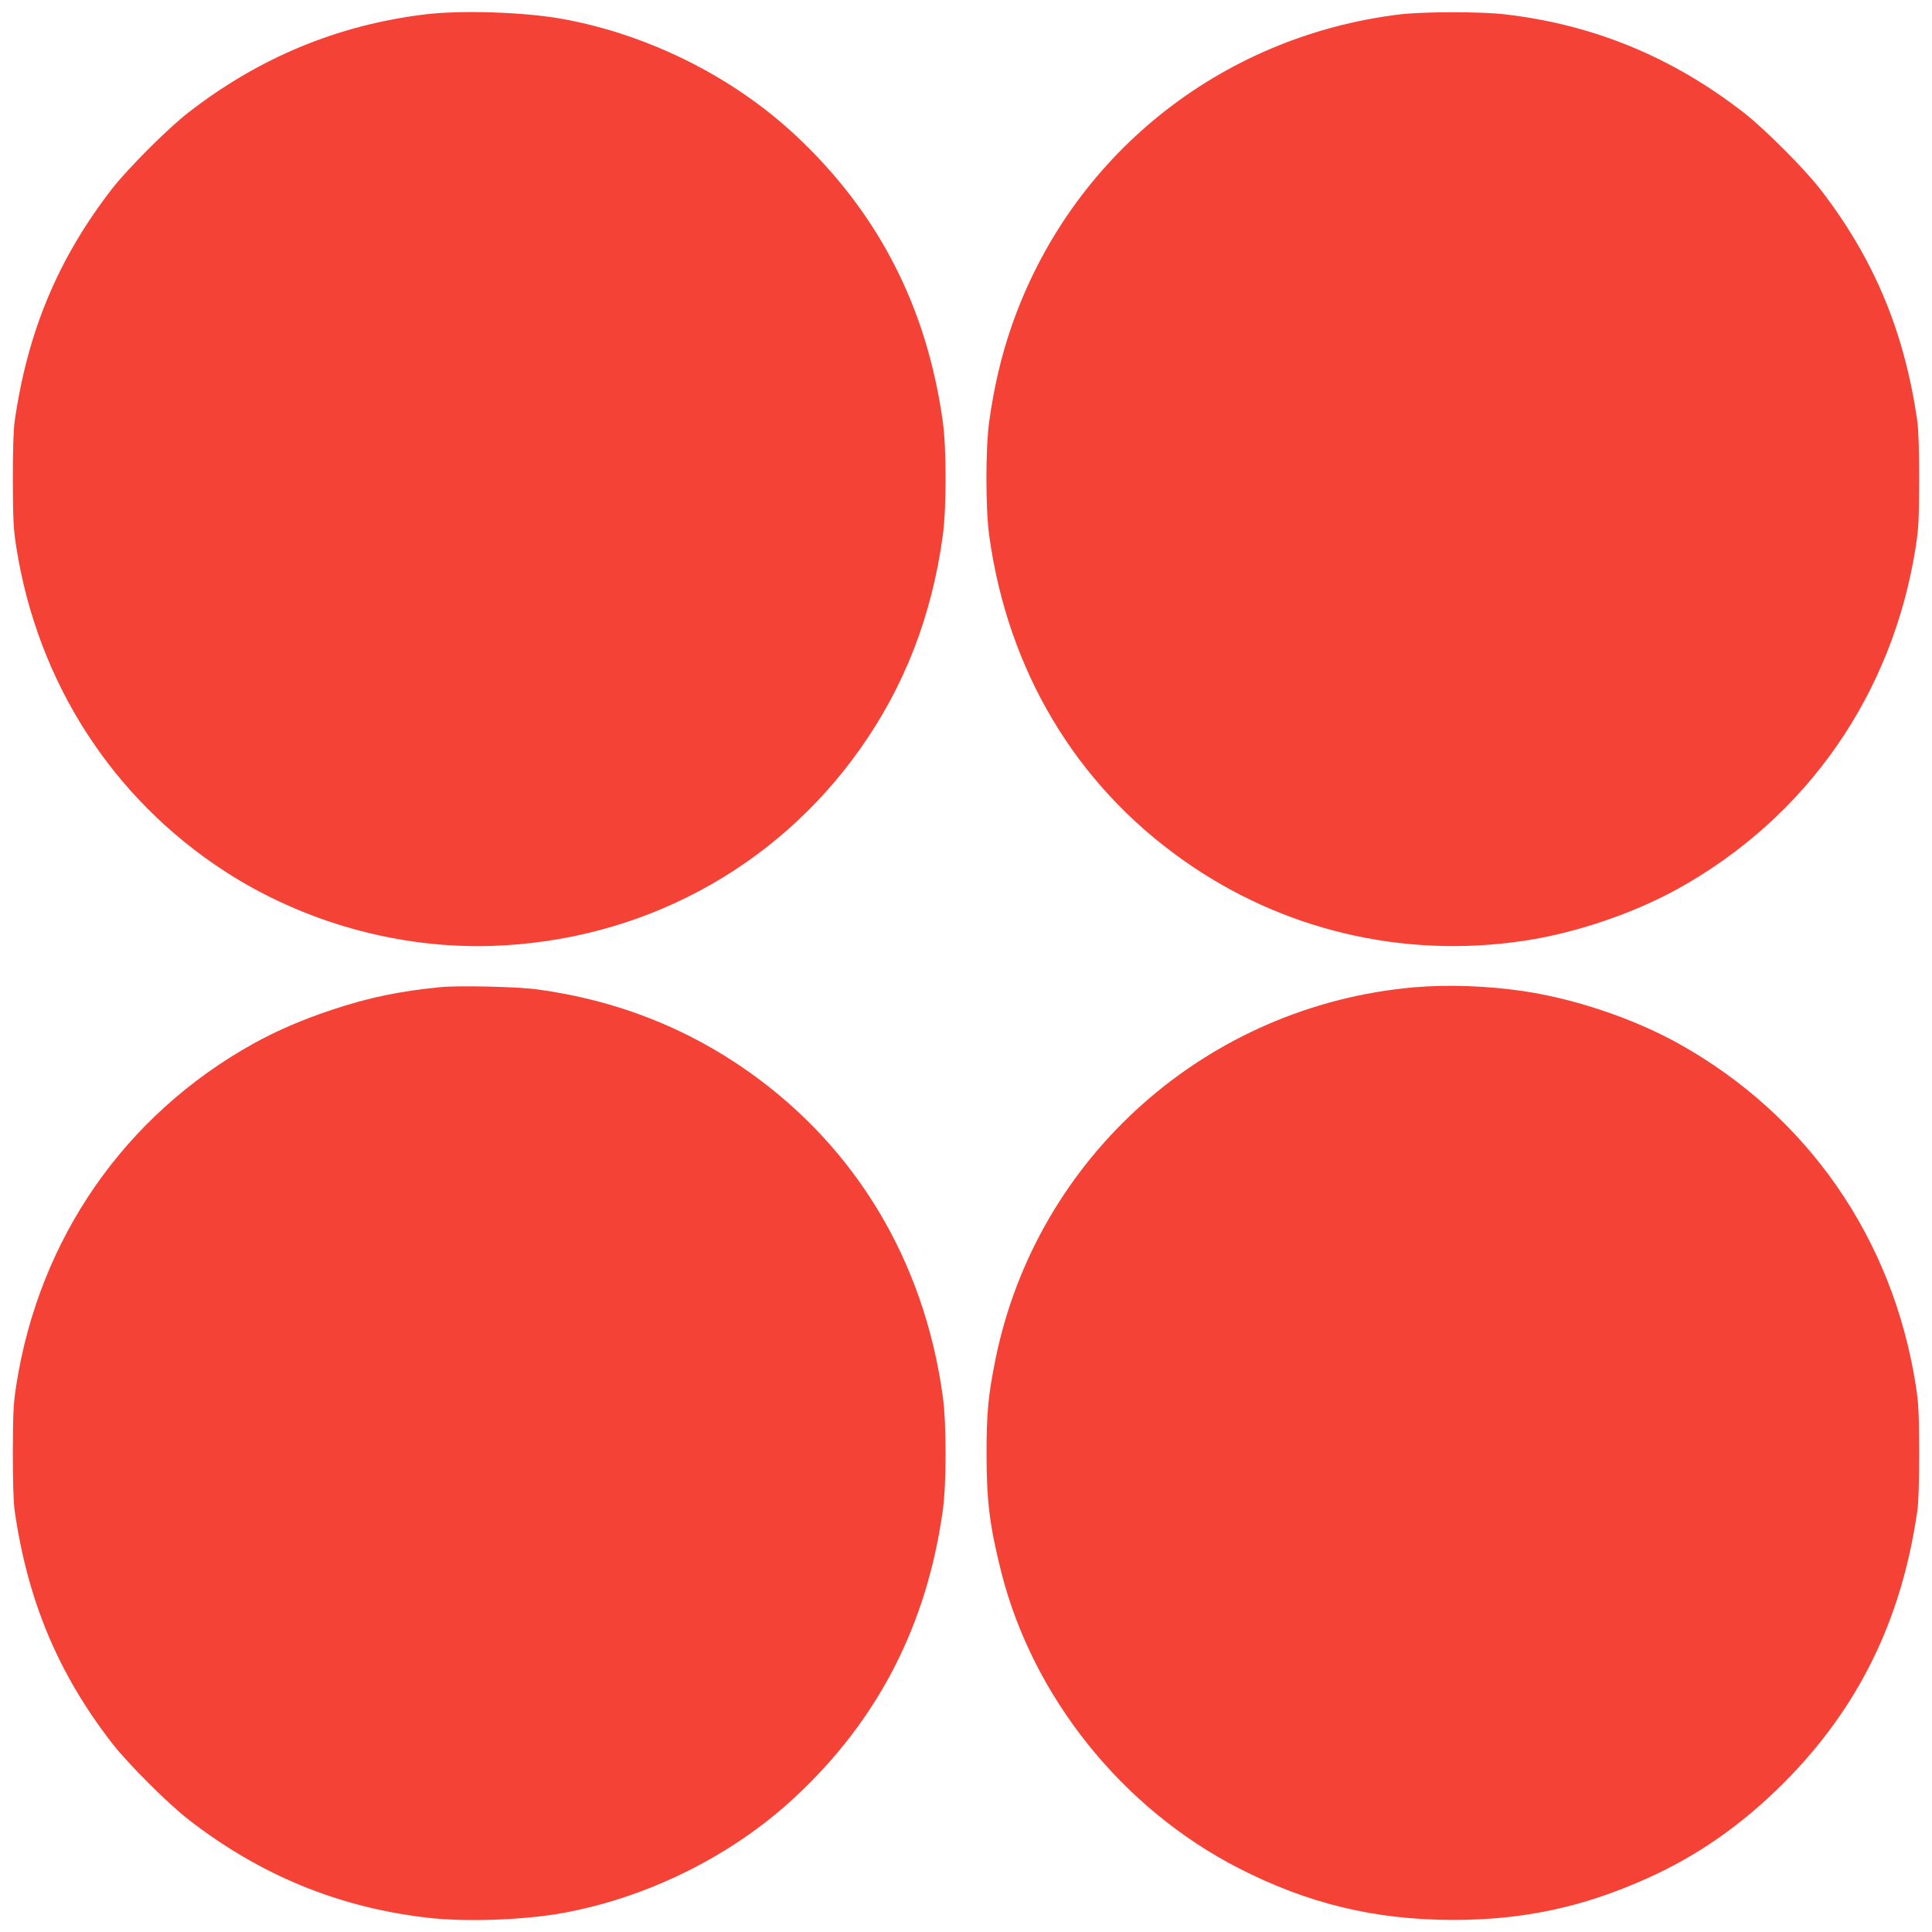
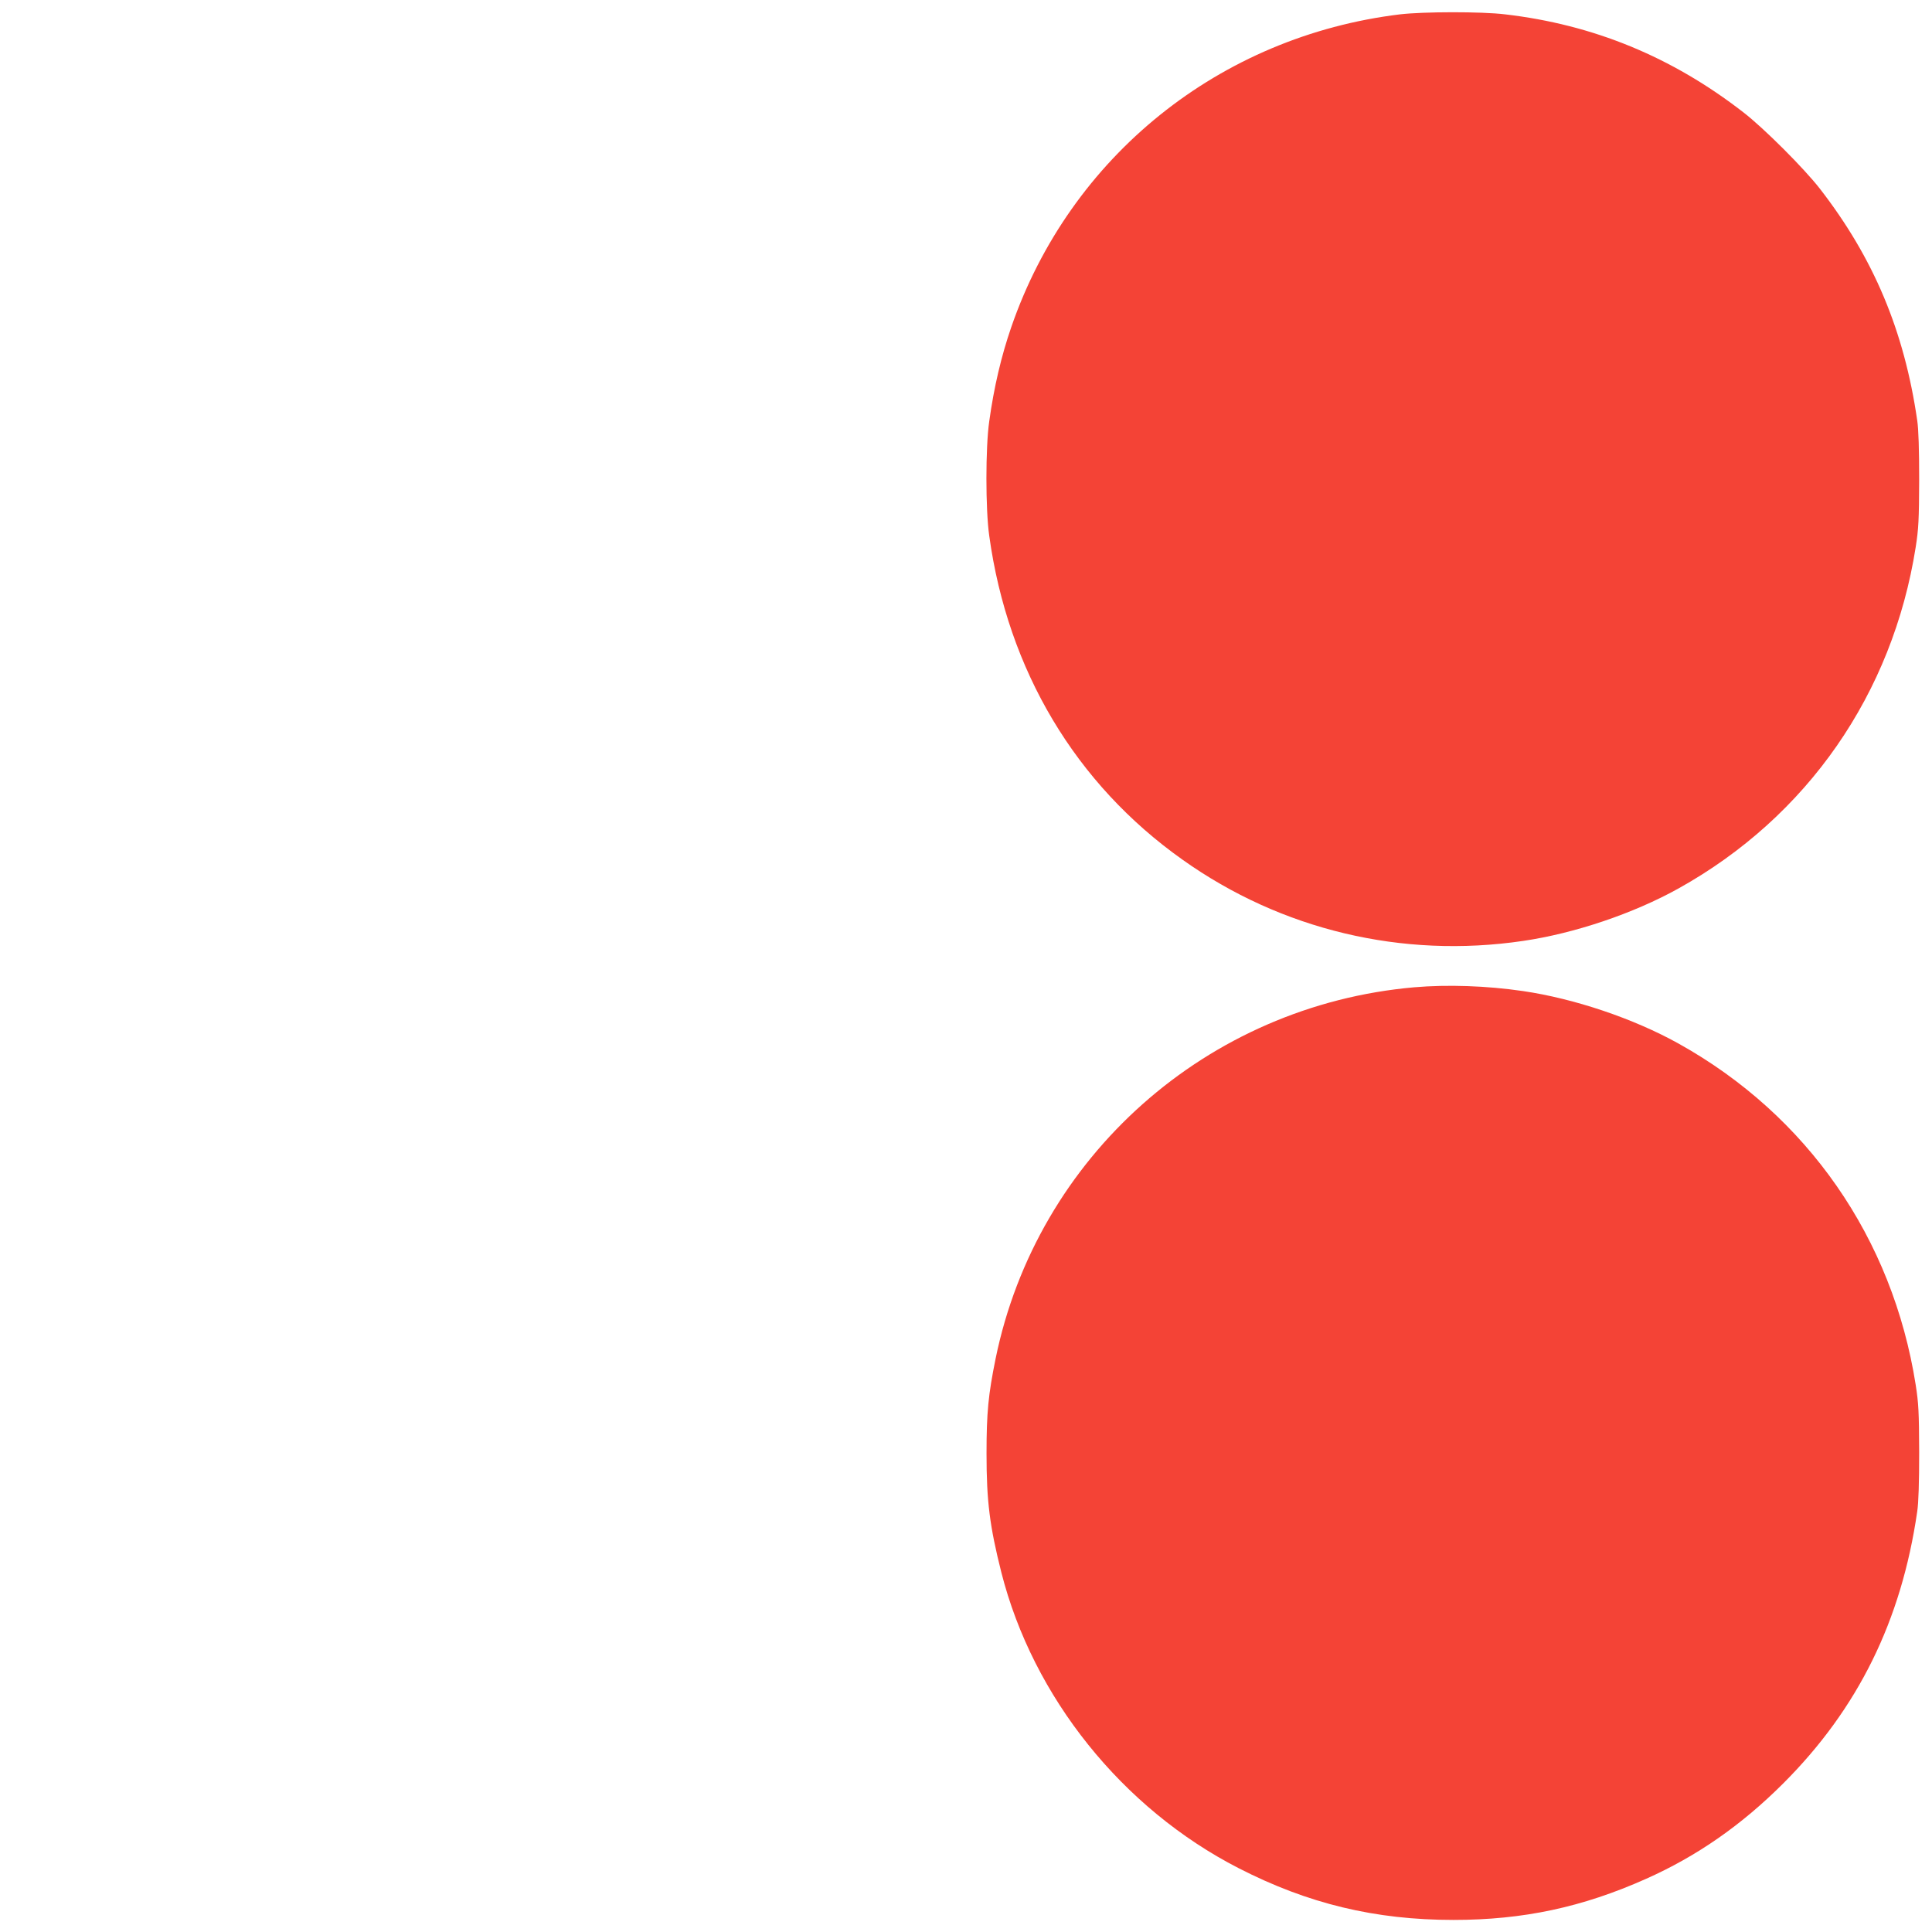
<svg xmlns="http://www.w3.org/2000/svg" version="1.0" width="1280pt" height="1280pt" viewBox="0 0 1280 1280" preserveAspectRatio="xMidYMid meet">
  <g transform="translate(0,1280) scale(0.1,-0.1)" fill="#f44336" stroke="none">
-     <path d="M2818 12705 c-579 -70 -1100 -286 -1568 -649 -135 -104 -402 -371 -507 -506 -356 -459 -559 -942 -645 -1535 -9 -59 -13 -194 -13 -395 1 -264 4 -324 23 -445 140 -894 636 -1664 1382 -2148 520 -337 1150 -513 1765 -494 986 31 1878 507 2442 1303 295 416 476 881 549 1414 25 175 25 586 0 759 -106 757 -428 1384 -976 1895 -414 387 -972 666 -1540 770 -252 46 -669 60 -912 31z" />
    <path d="M9276 12705 c-1196 -145 -2186 -941 -2576 -2072 -66 -191 -115 -399 -146 -624 -25 -173 -25 -584 0 -759 123 -891 572 -1644 1281 -2146 654 -465 1455 -656 2255 -538 342 50 733 182 1031 348 853 475 1418 1289 1571 2261 19 121 22 181 23 445 0 201 -4 336 -13 395 -86 593 -289 1076 -645 1535 -105 135 -372 402 -507 506 -473 367 -993 581 -1579 649 -156 19 -542 18 -695 0z" />
-     <path d="M2918 6260 c-267 -26 -476 -69 -718 -150 -197 -65 -367 -139 -521 -224 -853 -475 -1418 -1289 -1571 -2261 -19 -121 -22 -181 -23 -445 0 -201 4 -336 13 -395 86 -593 289 -1076 645 -1535 105 -135 372 -402 507 -506 473 -367 993 -581 1579 -649 253 -30 643 -16 901 31 568 104 1126 383 1540 770 548 511 870 1138 976 1895 25 173 25 584 0 759 -123 892 -572 1643 -1282 2147 -415 294 -882 477 -1404 548 -134 18 -517 27 -642 15z" />
    <path d="M9370 6259 c-1372 -120 -2500 -1121 -2774 -2461 -48 -237 -60 -355 -60 -628 0 -317 21 -481 98 -787 210 -828 802 -1565 1572 -1960 460 -236 905 -343 1424 -343 461 0 854 84 1275 272 337 150 633 356 910 633 495 495 782 1077 887 1800 9 59 13 194 13 395 -1 264 -4 324 -23 445 -153 972 -718 1786 -1571 2261 -298 166 -690 298 -1031 348 -239 35 -500 44 -720 25z" />
  </g>
</svg>